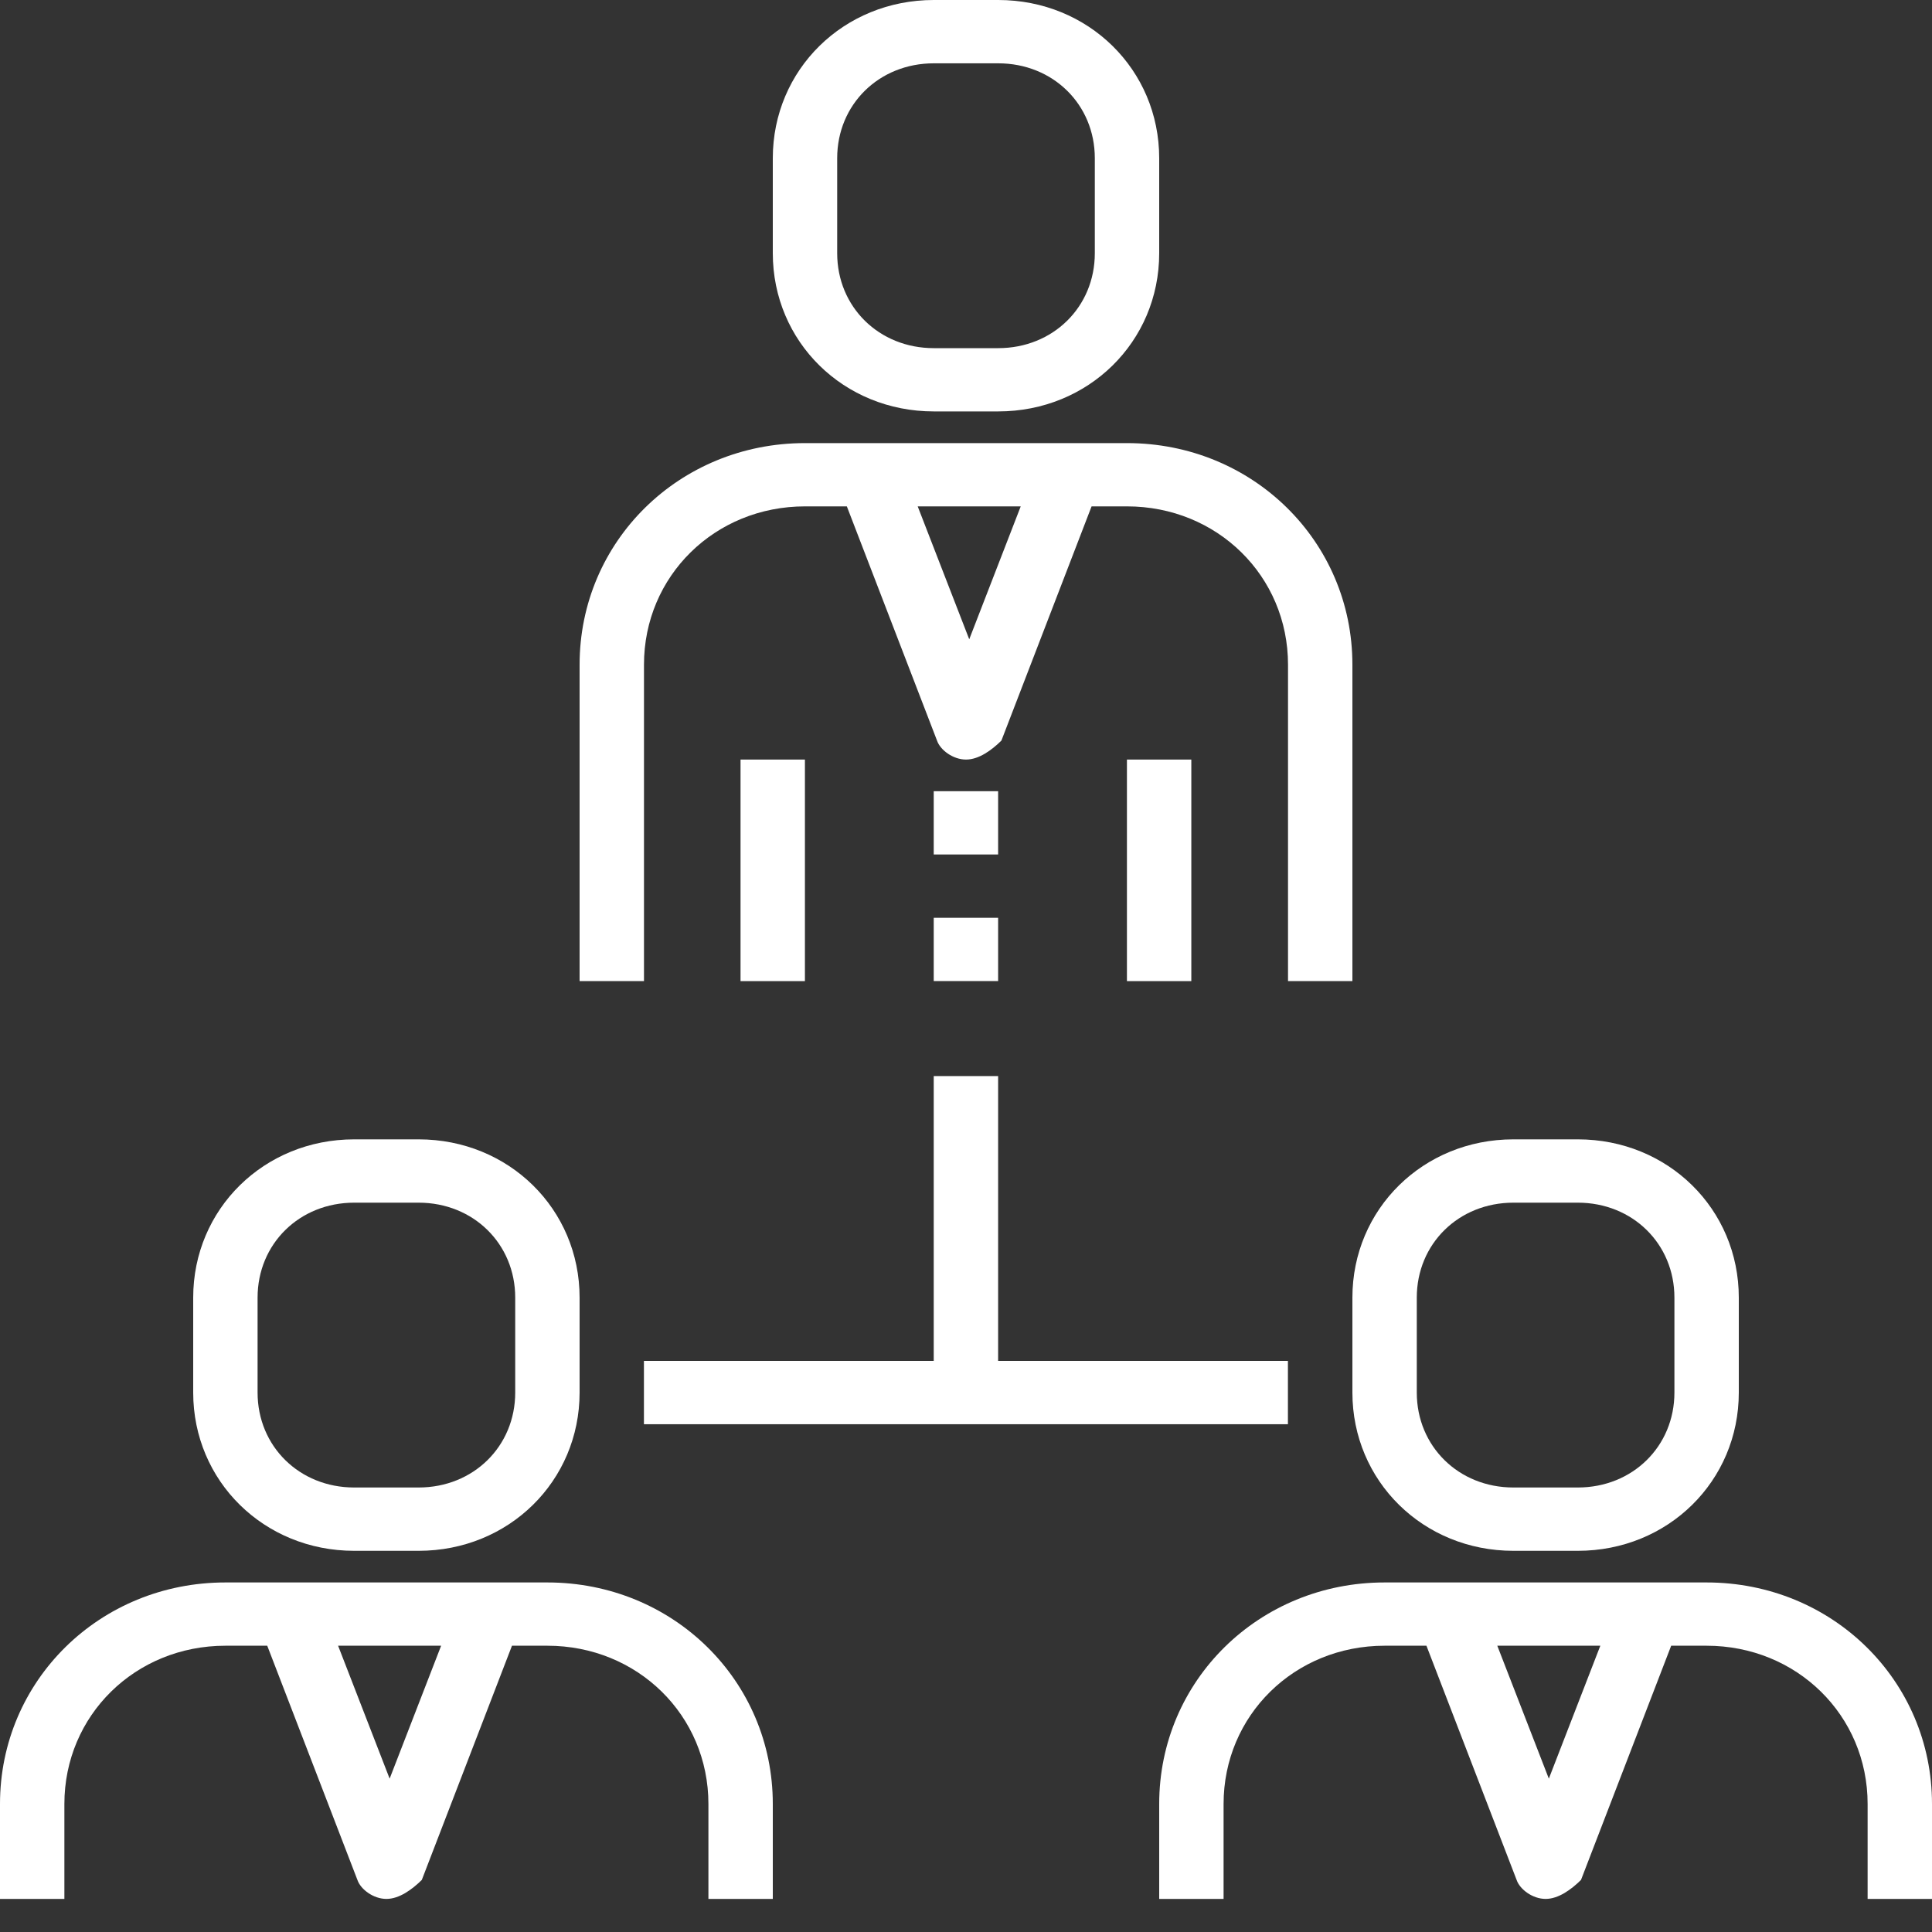
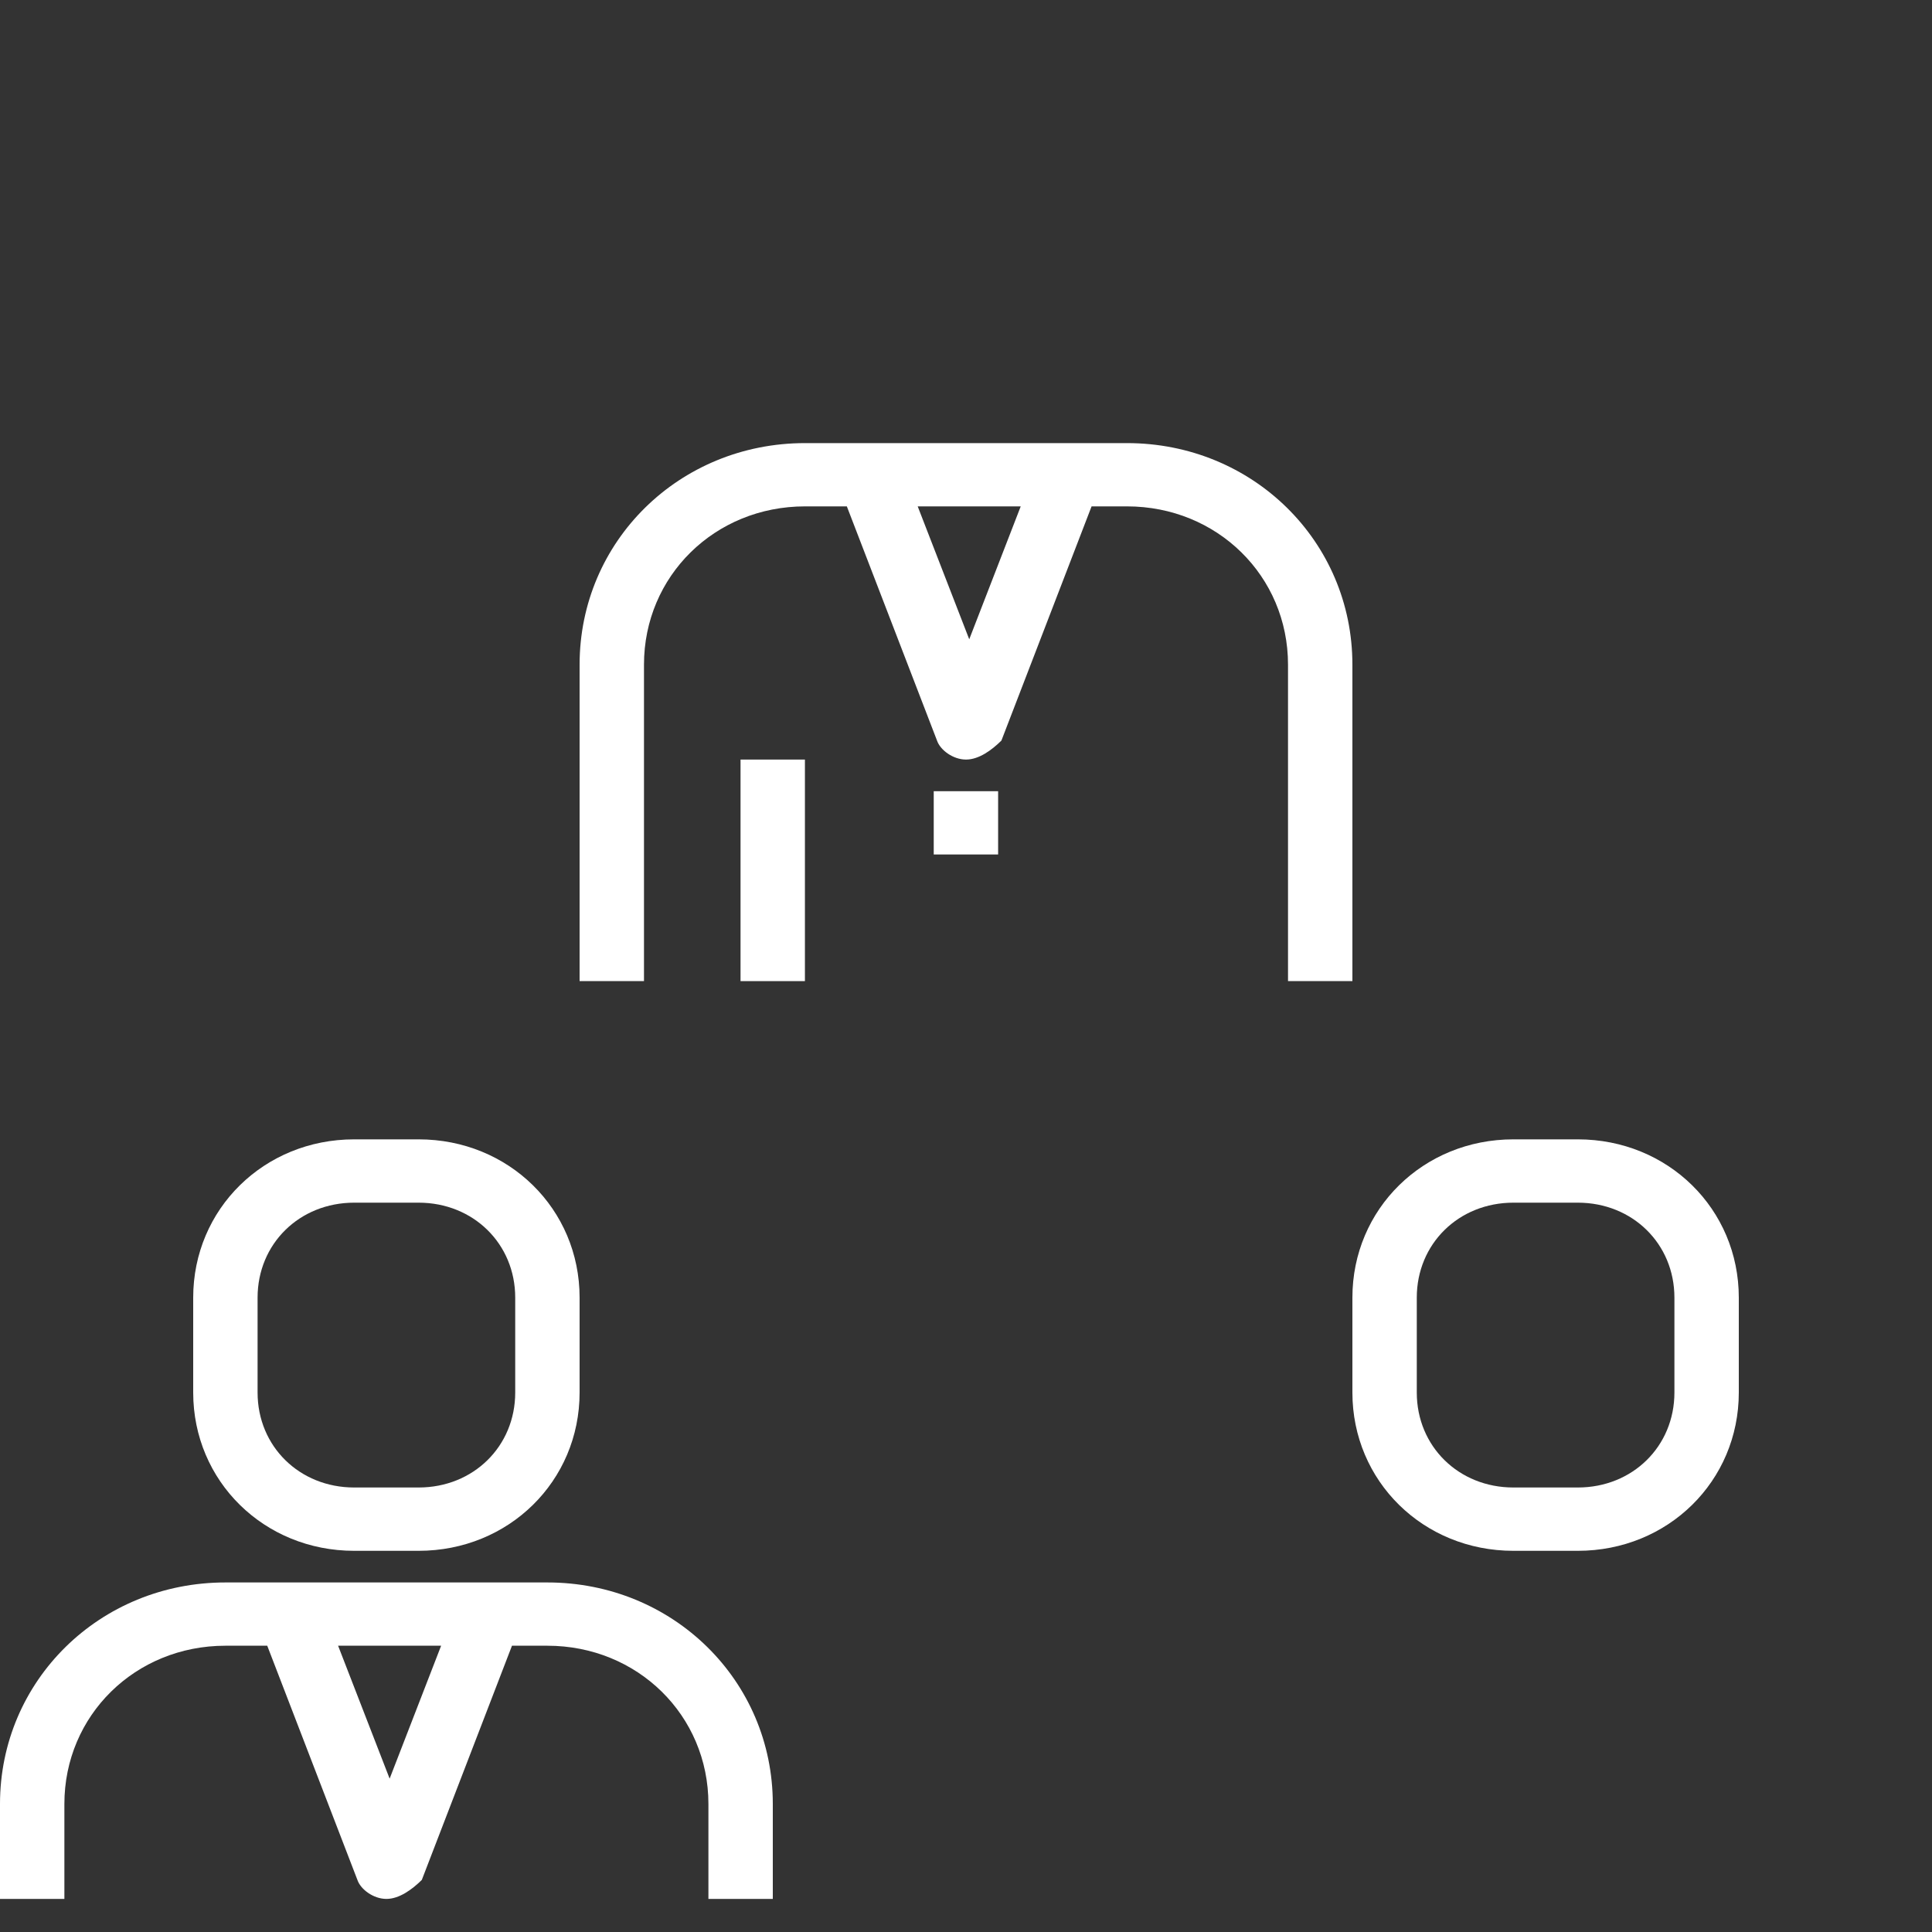
<svg xmlns="http://www.w3.org/2000/svg" width="40" height="40" viewBox="0 0 40 40" fill="none">
  <rect x="0" y="0" width="40" height="40" fill="#333333" stroke="none" />
  <path d="M13.333 13.761C13.333 11.926 14.8 10.484 16.667 10.484H17.533L19.4 15.333C19.467 15.53 19.733 15.726 20 15.726C20.267 15.726 20.533 15.53 20.733 15.333L22.6 10.484H23.333C25.2 10.484 26.667 11.926 26.667 13.761V20.313H28V13.761C28 11.205 25.933 9.174 23.333 9.174H16.667C14.067 9.174 12 11.205 12 13.761V20.313H13.333V13.761ZM20.067 13.236L19 10.484H21.133L20.067 13.236Z" fill="white" />
  <path d="M20.665 16.381H19.332V17.691H20.665V16.381Z" fill="white" />
-   <path d="M20.665 19.002H19.332V20.312H20.665V19.002Z" fill="white" />
-   <path d="M19.333 8.518H20.667C22.533 8.518 24 7.077 24 5.242V3.276C24 1.442 22.533 0 20.667 0H19.333C17.467 0 16 1.442 16 3.276V5.242C16 7.077 17.467 8.518 19.333 8.518ZM17.333 3.276C17.333 2.162 18.2 1.311 19.333 1.311H20.667C21.8 1.311 22.667 2.162 22.667 3.276V5.242C22.667 6.356 21.8 7.208 20.667 7.208H19.333C18.2 7.208 17.333 6.356 17.333 5.242V3.276Z" fill="white" />
  <path d="M16.665 15.726H15.332V20.313H16.665V15.726Z" fill="white" />
-   <path d="M24.665 15.726H23.332V20.313H24.665V15.726Z" fill="white" />
  <path d="M11.333 32.763H4.667C2.067 32.763 0 34.794 0 37.349V39.315H1.333V37.349C1.333 35.515 2.8 34.073 4.667 34.073H5.533L7.4 38.922C7.467 39.119 7.733 39.315 8 39.315C8.267 39.315 8.533 39.119 8.733 38.922L10.6 34.073H11.333C13.2 34.073 14.667 35.515 14.667 37.349V39.315H16V37.349C16 34.794 13.933 32.763 11.333 32.763ZM8.067 36.825L7 34.073H9.133L8.067 36.825Z" fill="white" />
  <path d="M7.333 32.108H8.667C10.533 32.108 12 30.666 12 28.831V26.866C12 25.031 10.533 23.589 8.667 23.589H7.333C5.467 23.589 4 25.031 4 26.866V28.831C4 30.666 5.467 32.108 7.333 32.108ZM5.333 26.866C5.333 25.752 6.2 24.9 7.333 24.9H8.667C9.8 24.9 10.667 25.752 10.667 26.866V28.831C10.667 29.945 9.8 30.797 8.667 30.797H7.333C6.2 30.797 5.333 29.945 5.333 28.831V26.866Z" fill="white" />
-   <path d="M35.333 32.763H28.667C26.067 32.763 24 34.794 24 37.349V39.315H25.333V37.349C25.333 35.515 26.8 34.073 28.667 34.073H29.533L31.4 38.922C31.467 39.119 31.733 39.315 32 39.315C32.267 39.315 32.533 39.119 32.733 38.922L34.6 34.073H35.333C37.2 34.073 38.667 35.515 38.667 37.349V39.315H40V37.349C40 34.794 37.933 32.763 35.333 32.763ZM32.067 36.825L31 34.073H33.133L32.067 36.825Z" fill="white" />
  <path d="M28 28.831C28 30.666 29.467 32.108 31.333 32.108H32.667C34.533 32.108 36 30.666 36 28.831V26.866C36 25.031 34.533 23.589 32.667 23.589H31.333C29.467 23.589 28 25.031 28 26.866V28.831ZM29.333 26.866C29.333 25.752 30.2 24.9 31.333 24.9H32.667C33.8 24.9 34.667 25.752 34.667 26.866V28.831C34.667 29.945 33.8 30.797 32.667 30.797H31.333C30.2 30.797 29.333 29.945 29.333 28.831V26.866Z" fill="white" />
-   <path d="M13.332 29.487H26.665V28.176H20.665V22.279H19.332V28.176H13.332V29.487Z" fill="white" />
</svg>